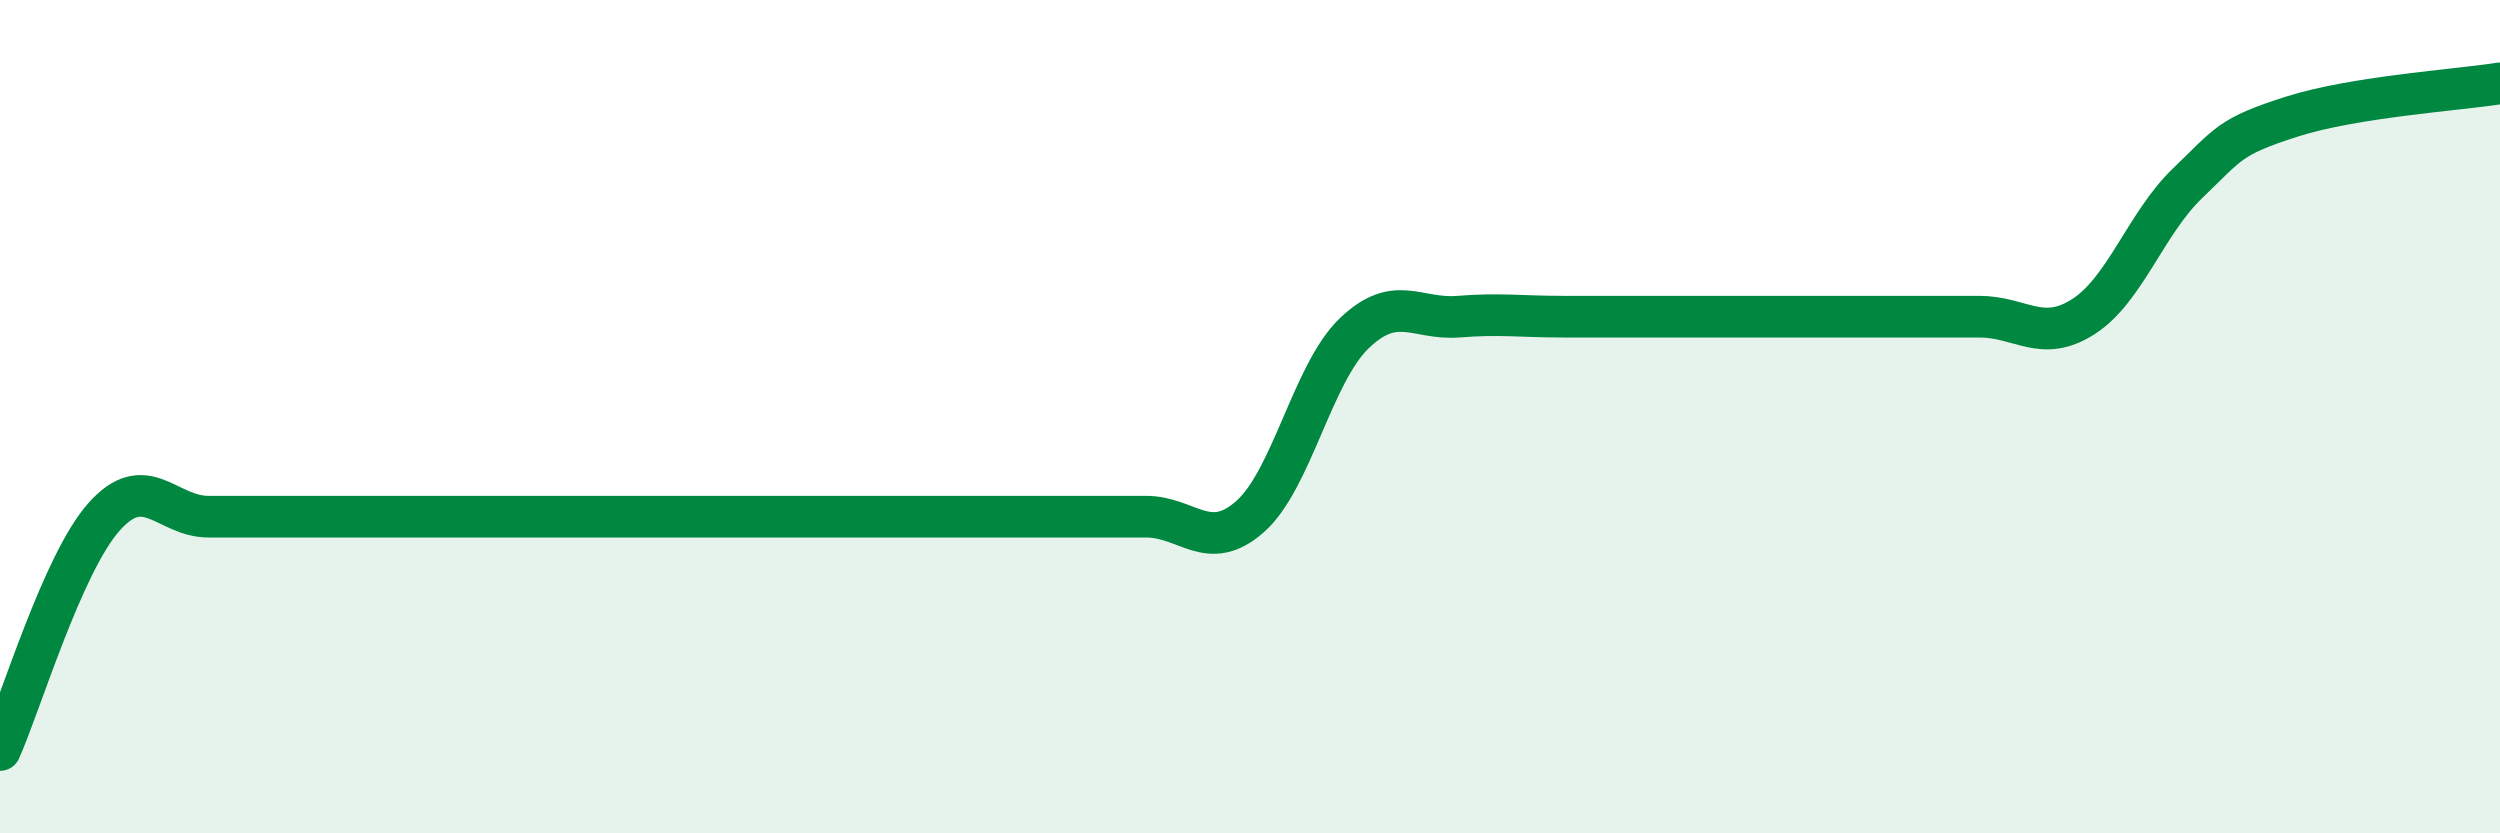
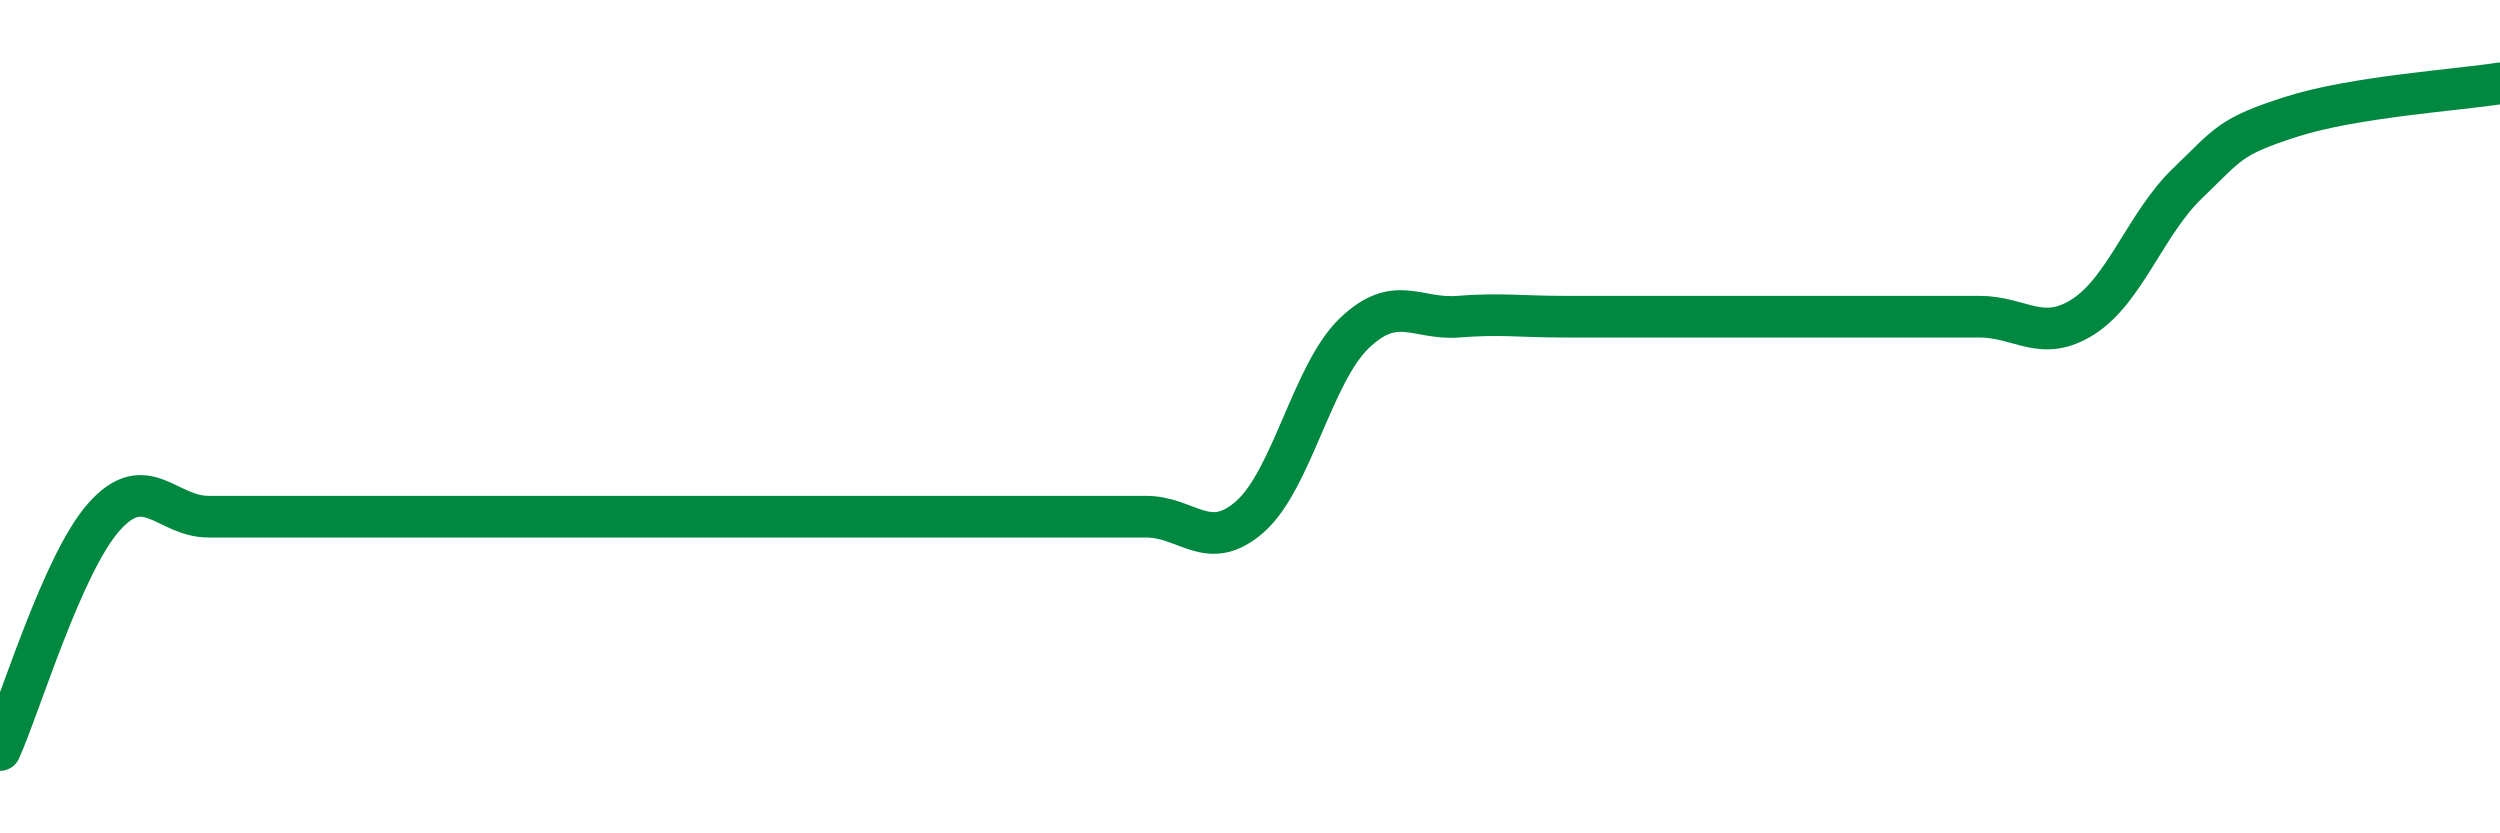
<svg xmlns="http://www.w3.org/2000/svg" width="60" height="20" viewBox="0 0 60 20">
-   <path d="M 0,18 C 0.5,16.88 1.5,13.52 2.5,12.4 C 3.5,11.28 4,12.4 5,12.4 C 6,12.4 6.5,12.4 7.5,12.4 C 8.5,12.4 9,12.4 10,12.4 C 11,12.4 11.5,12.4 12.5,12.4 C 13.5,12.4 14,12.4 15,12.4 C 16,12.4 16.5,12.4 17.5,12.4 C 18.5,12.4 19,12.4 20,12.4 C 21,12.4 21.5,12.4 22.5,12.4 C 23.5,12.4 24,12.4 25,12.4 C 26,12.4 26.5,12.4 27.5,12.4 C 28.5,12.4 29,13.28 30,12.4 C 31,11.52 31.5,8.96 32.5,8 C 33.5,7.04 34,7.68 35,7.6 C 36,7.52 36.5,7.6 37.5,7.6 C 38.5,7.6 39,7.6 40,7.6 C 41,7.6 41.5,7.6 42.5,7.6 C 43.5,7.6 44,7.6 45,7.6 C 46,7.6 46.5,7.6 47.5,7.6 C 48.5,7.6 49,8.24 50,7.6 C 51,6.96 51.5,5.36 52.5,4.4 C 53.5,3.44 53.5,3.28 55,2.8 C 56.5,2.32 59,2.16 60,2L60 20L0 20Z" fill="#008740" opacity="0.1" stroke-linecap="round" stroke-linejoin="round" />
  <path d="M 0,18 C 0.5,16.88 1.5,13.52 2.5,12.4 C 3.5,11.28 4,12.4 5,12.4 C 6,12.4 6.5,12.4 7.5,12.4 C 8.5,12.4 9,12.4 10,12.4 C 11,12.4 11.5,12.4 12.5,12.4 C 13.5,12.4 14,12.4 15,12.4 C 16,12.4 16.5,12.4 17.5,12.4 C 18.5,12.4 19,12.4 20,12.4 C 21,12.4 21.5,12.4 22.5,12.4 C 23.5,12.4 24,12.4 25,12.4 C 26,12.4 26.5,12.4 27.5,12.4 C 28.5,12.4 29,13.28 30,12.4 C 31,11.52 31.5,8.96 32.5,8 C 33.5,7.04 34,7.68 35,7.6 C 36,7.52 36.5,7.6 37.5,7.6 C 38.5,7.6 39,7.6 40,7.6 C 41,7.6 41.5,7.6 42.5,7.6 C 43.5,7.6 44,7.6 45,7.6 C 46,7.6 46.5,7.6 47.5,7.6 C 48.5,7.6 49,8.24 50,7.6 C 51,6.96 51.5,5.36 52.5,4.4 C 53.5,3.44 53.5,3.28 55,2.8 C 56.5,2.32 59,2.16 60,2" stroke="#008740" stroke-width="1" fill="none" stroke-linecap="round" stroke-linejoin="round" />
</svg>